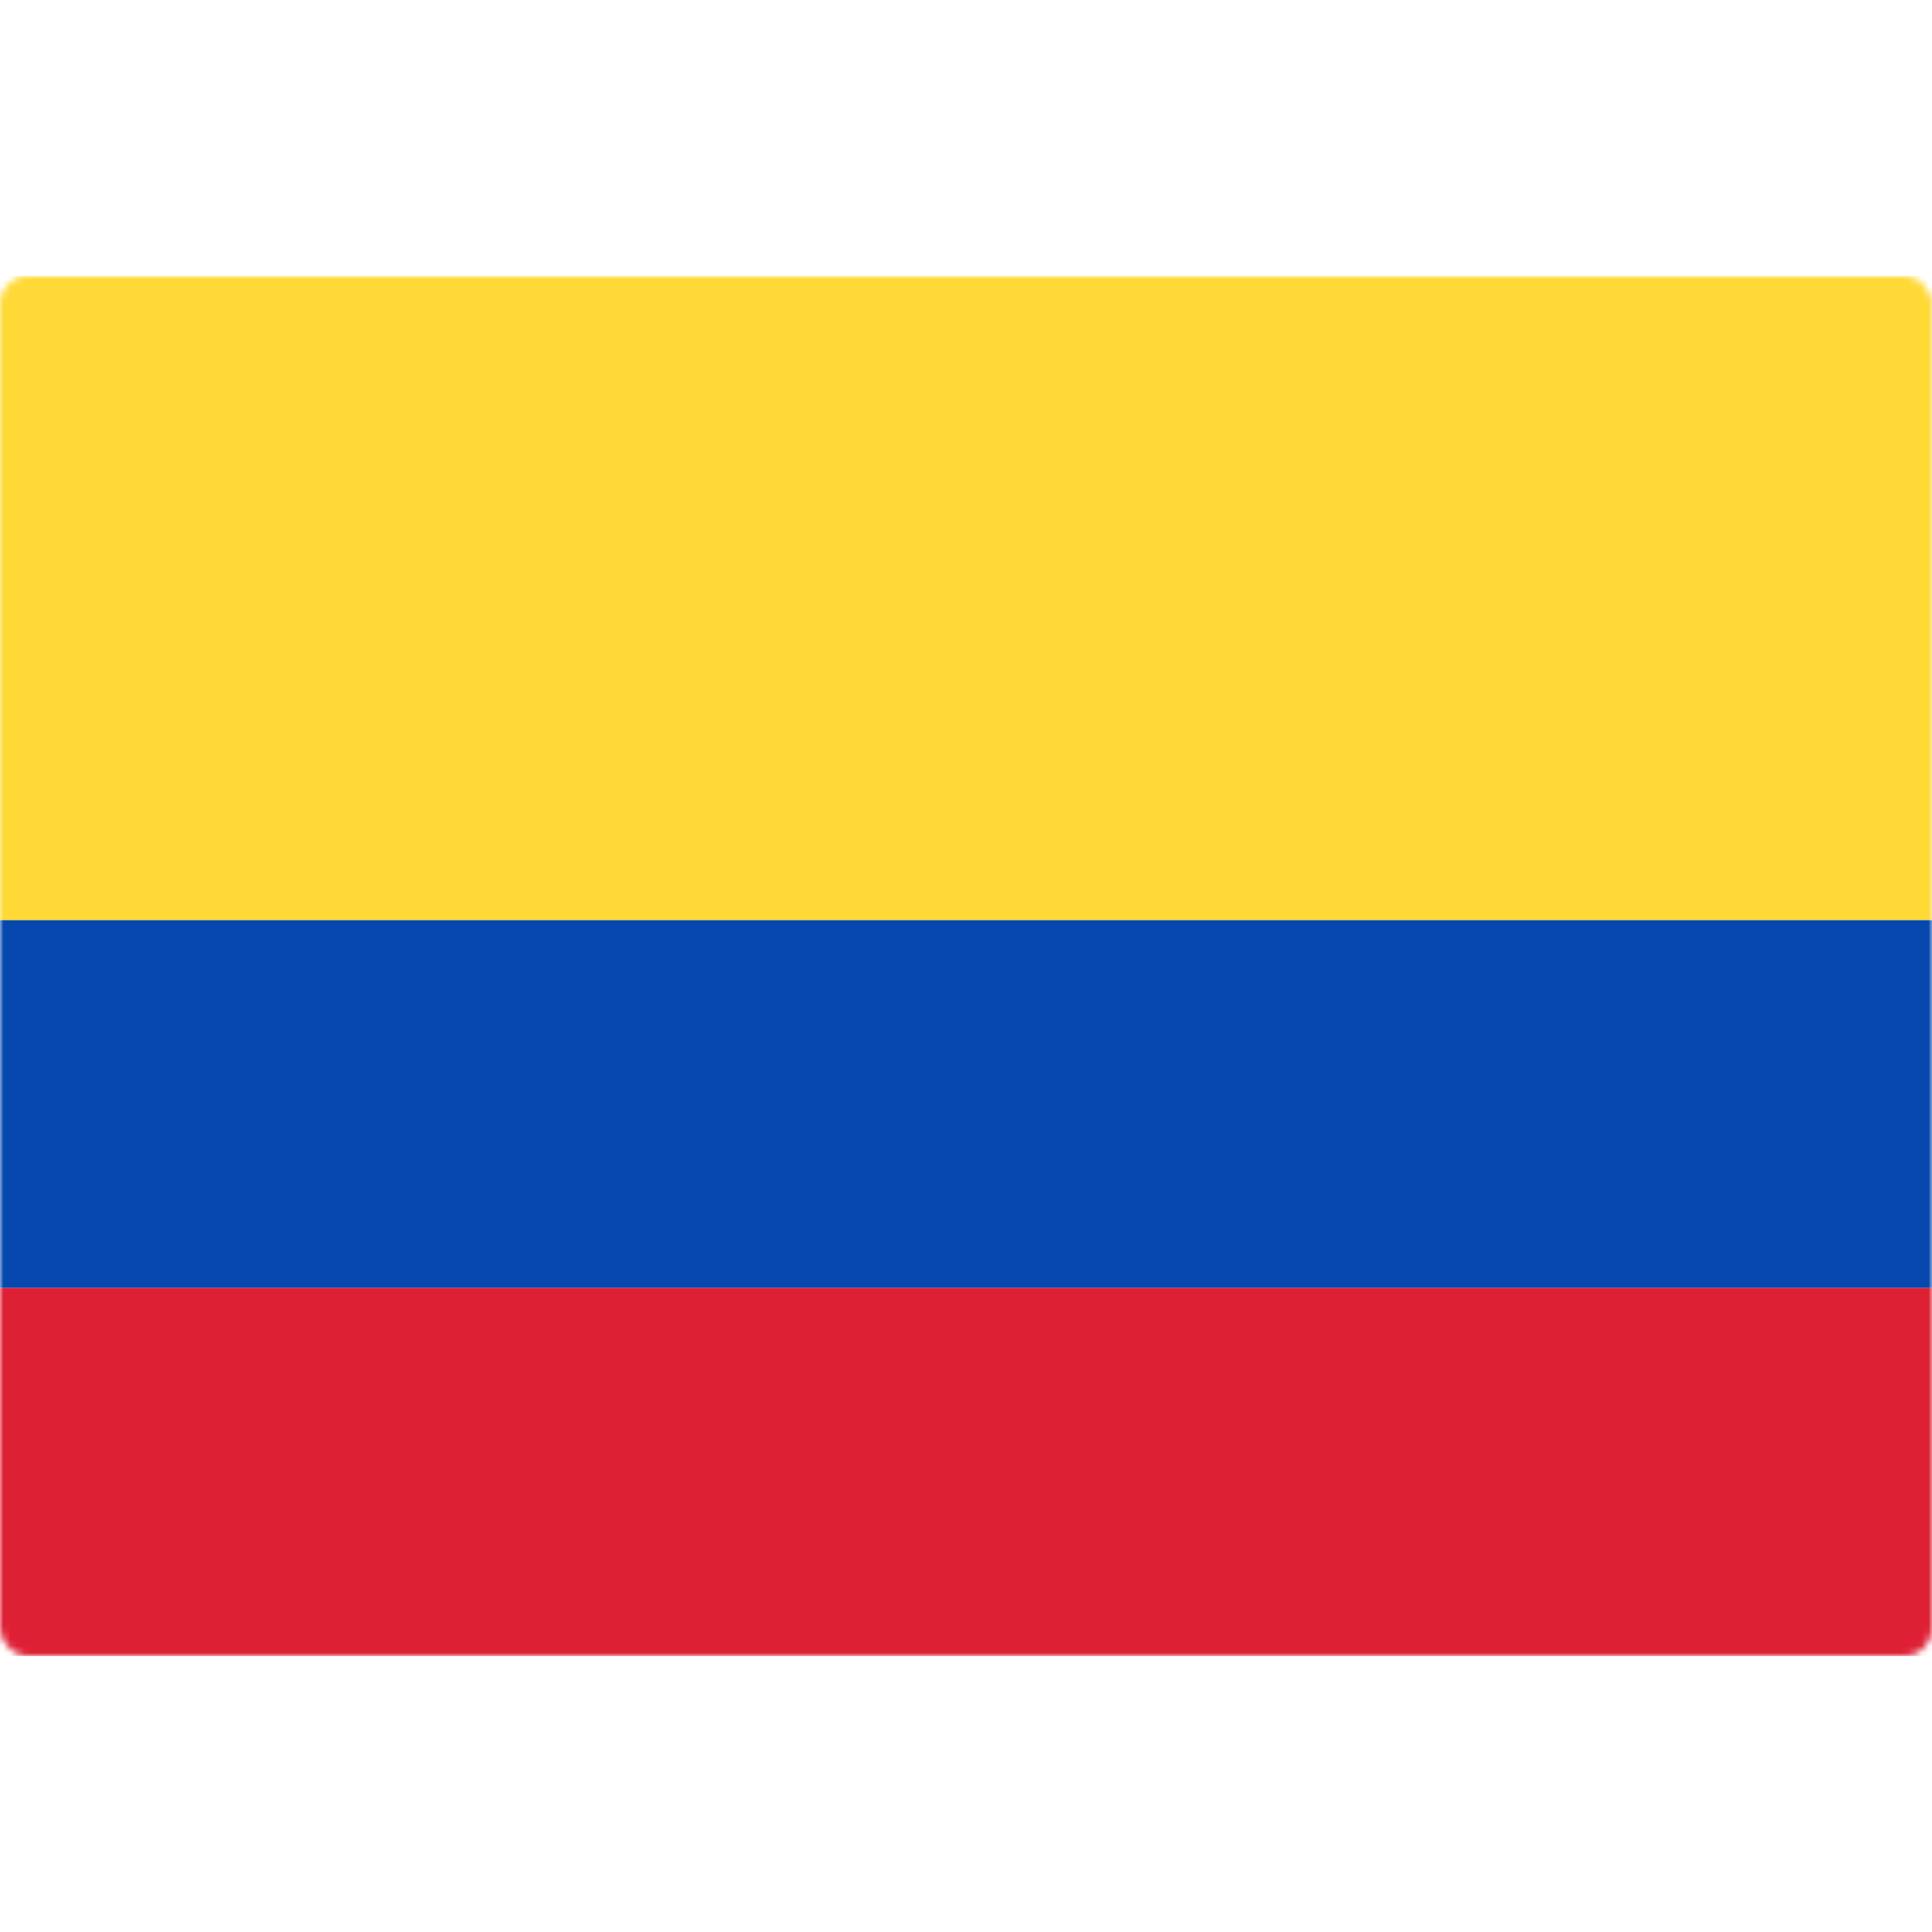
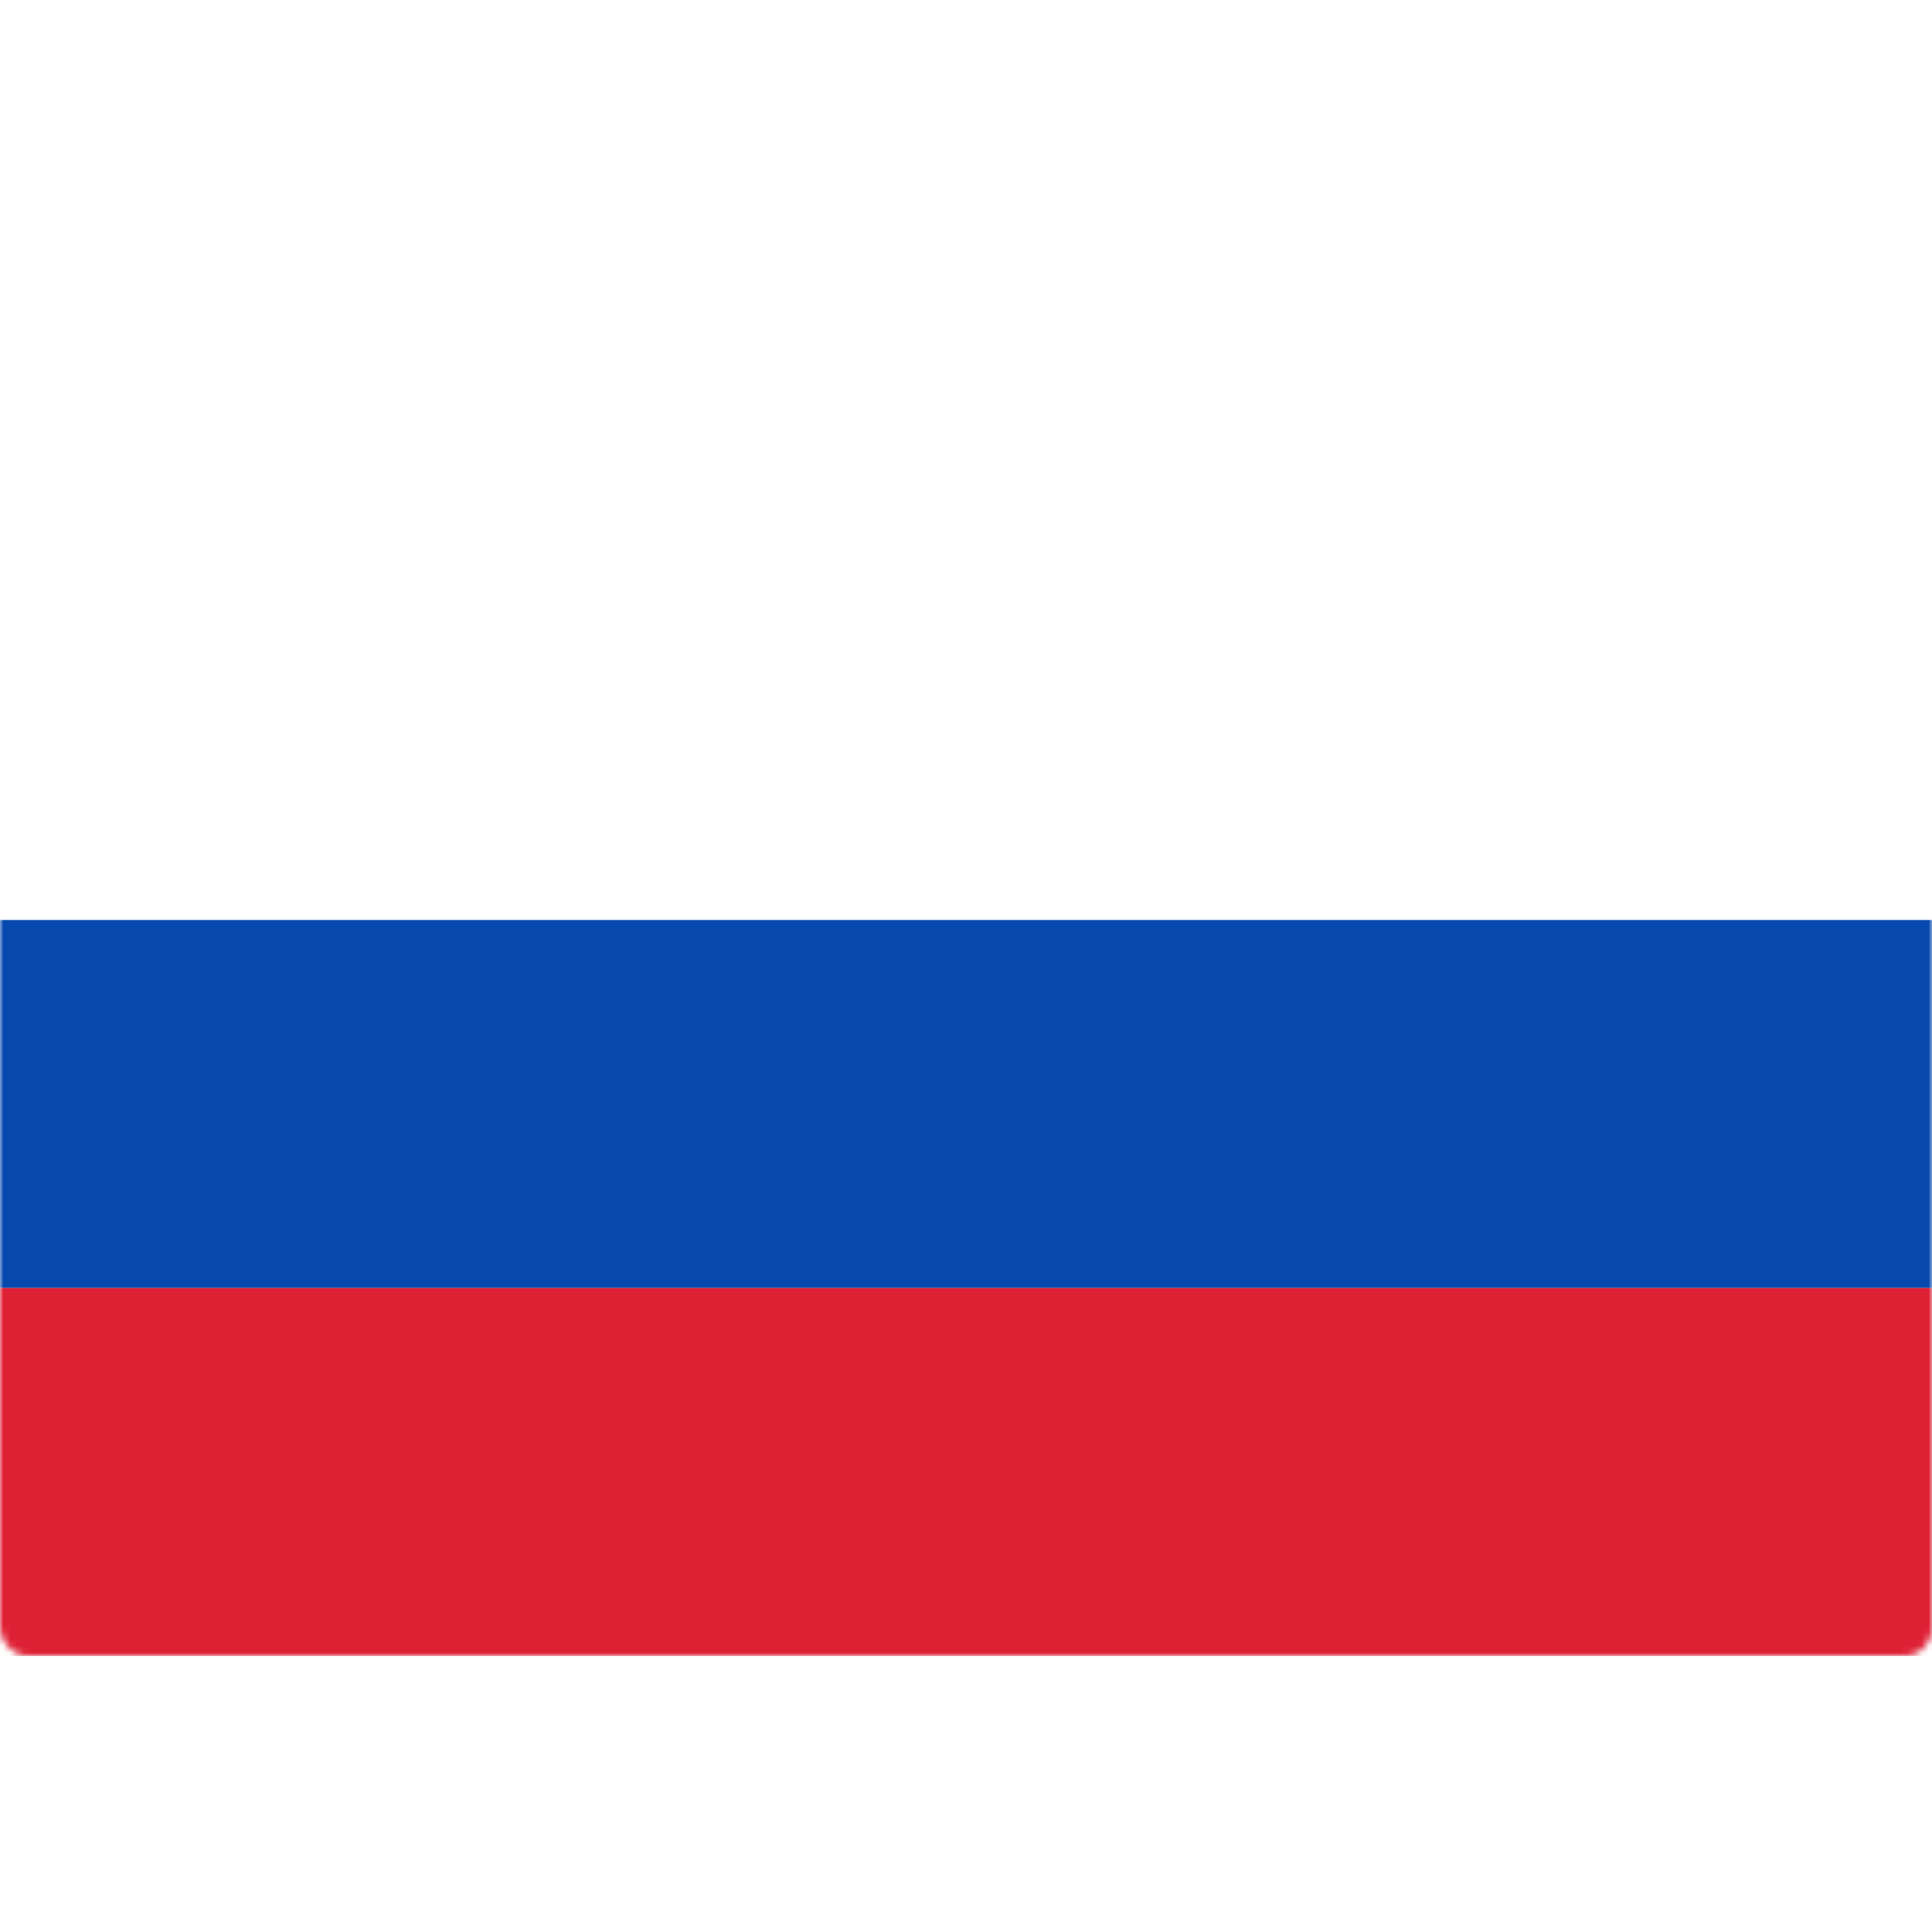
<svg xmlns="http://www.w3.org/2000/svg" width="280" height="280" viewBox="0 0 280 280" fill="none">
-   <rect y="40" width="280" height="200" rx="4" fill="white" />
  <mask id="mask0_9529_101414" style="mask-type:luminance" maskUnits="userSpaceOnUse" x="0" y="40" width="280" height="200">
    <rect y="40" width="280" height="200" rx="4" fill="white" />
  </mask>
  <g mask="url(#mask0_9529_101414)">
    <g filter="url(#filter0_d_9529_101414)">
      <path fill-rule="evenodd" clip-rule="evenodd" d="M0 186.665H280V133.332H0V186.665Z" fill="#0748AE" />
    </g>
    <g filter="url(#filter1_d_9529_101414)">
      <path fill-rule="evenodd" clip-rule="evenodd" d="M0 240.001H280V186.668H0V240.001Z" fill="#DE2035" />
    </g>
-     <path fill-rule="evenodd" clip-rule="evenodd" d="M0 133.333H280V40H0V133.333Z" fill="#FFD935" />
+     <path fill-rule="evenodd" clip-rule="evenodd" d="M0 133.333H280H0V133.333Z" fill="#FFD935" />
  </g>
  <defs>
    <filter id="filter0_d_9529_101414" x="0" y="133.332" width="280" height="53.332" filterUnits="userSpaceOnUse" color-interpolation-filters="sRGB">
      <feFlood flood-opacity="0" result="BackgroundImageFix" />
      <feColorMatrix in="SourceAlpha" type="matrix" values="0 0 0 0 0 0 0 0 0 0 0 0 0 0 0 0 0 0 127 0" result="hardAlpha" />
      <feOffset />
      <feColorMatrix type="matrix" values="0 0 0 0 0 0 0 0 0 0 0 0 0 0 0 0 0 0 0.06 0" />
      <feBlend mode="normal" in2="BackgroundImageFix" result="effect1_dropShadow_9529_101414" />
      <feBlend mode="normal" in="SourceGraphic" in2="effect1_dropShadow_9529_101414" result="shape" />
    </filter>
    <filter id="filter1_d_9529_101414" x="0" y="186.668" width="280" height="53.332" filterUnits="userSpaceOnUse" color-interpolation-filters="sRGB">
      <feFlood flood-opacity="0" result="BackgroundImageFix" />
      <feColorMatrix in="SourceAlpha" type="matrix" values="0 0 0 0 0 0 0 0 0 0 0 0 0 0 0 0 0 0 127 0" result="hardAlpha" />
      <feOffset />
      <feColorMatrix type="matrix" values="0 0 0 0 0 0 0 0 0 0 0 0 0 0 0 0 0 0 0.06 0" />
      <feBlend mode="normal" in2="BackgroundImageFix" result="effect1_dropShadow_9529_101414" />
      <feBlend mode="normal" in="SourceGraphic" in2="effect1_dropShadow_9529_101414" result="shape" />
    </filter>
  </defs>
</svg>